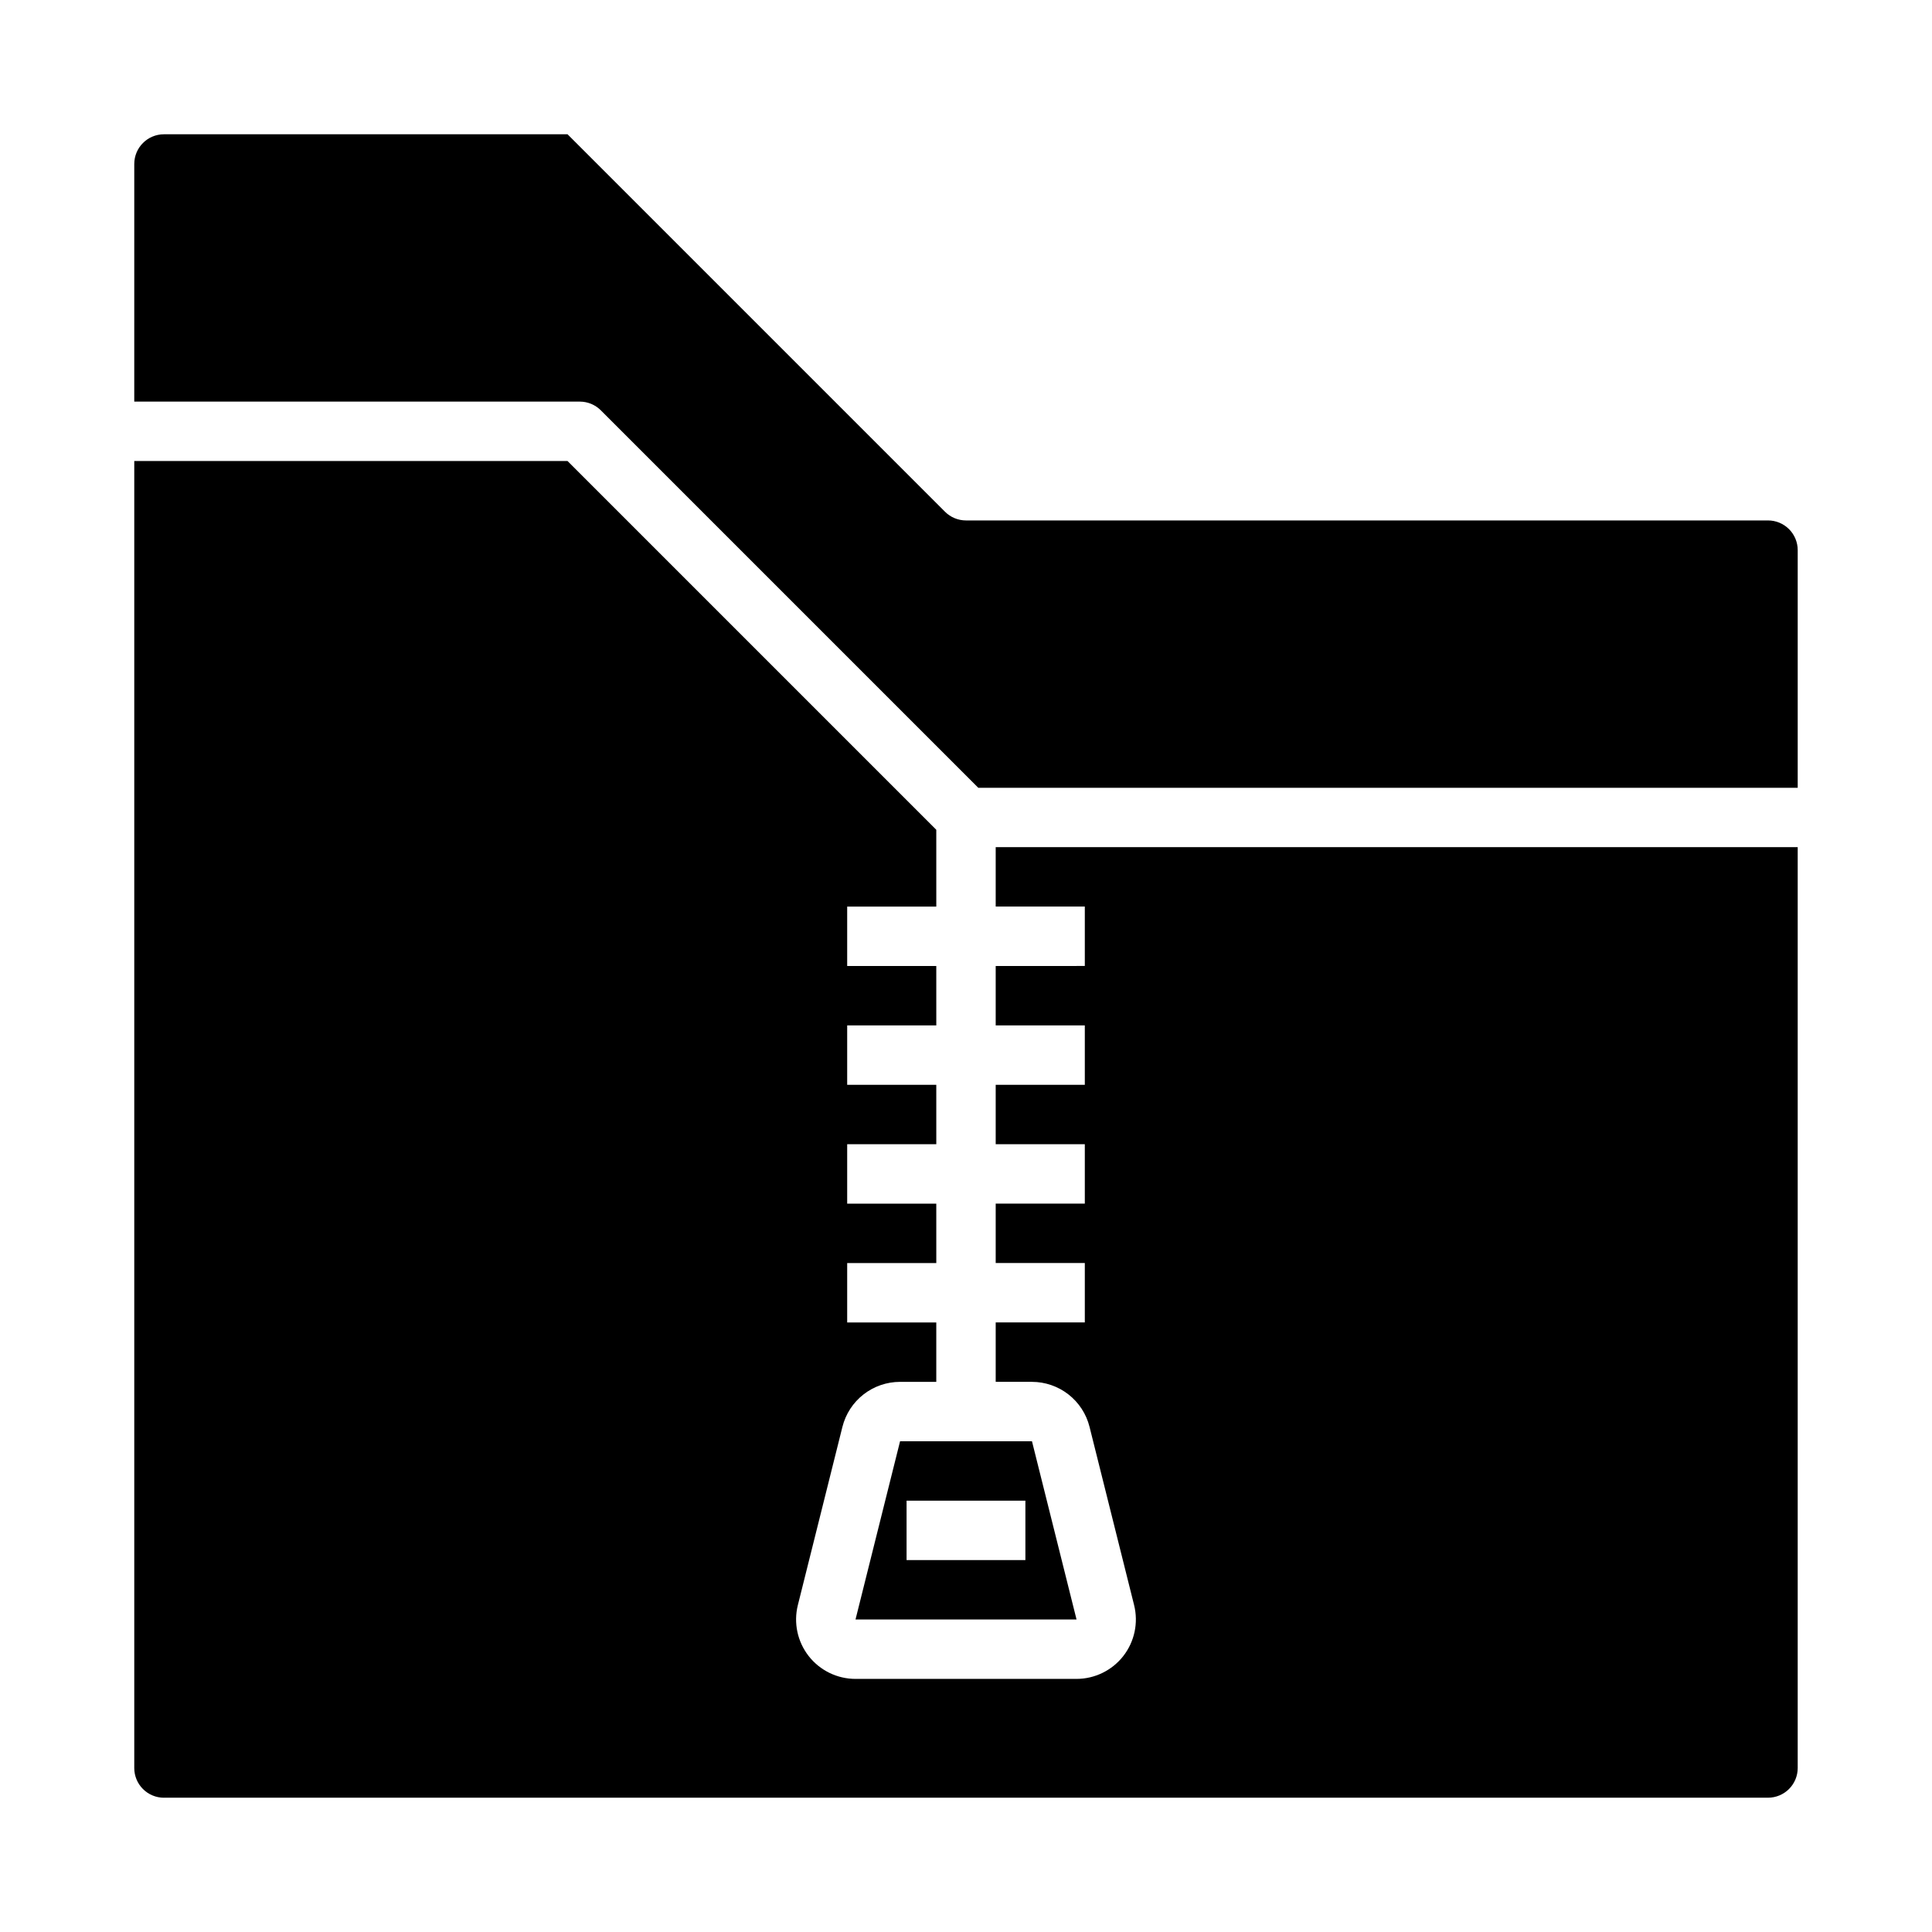
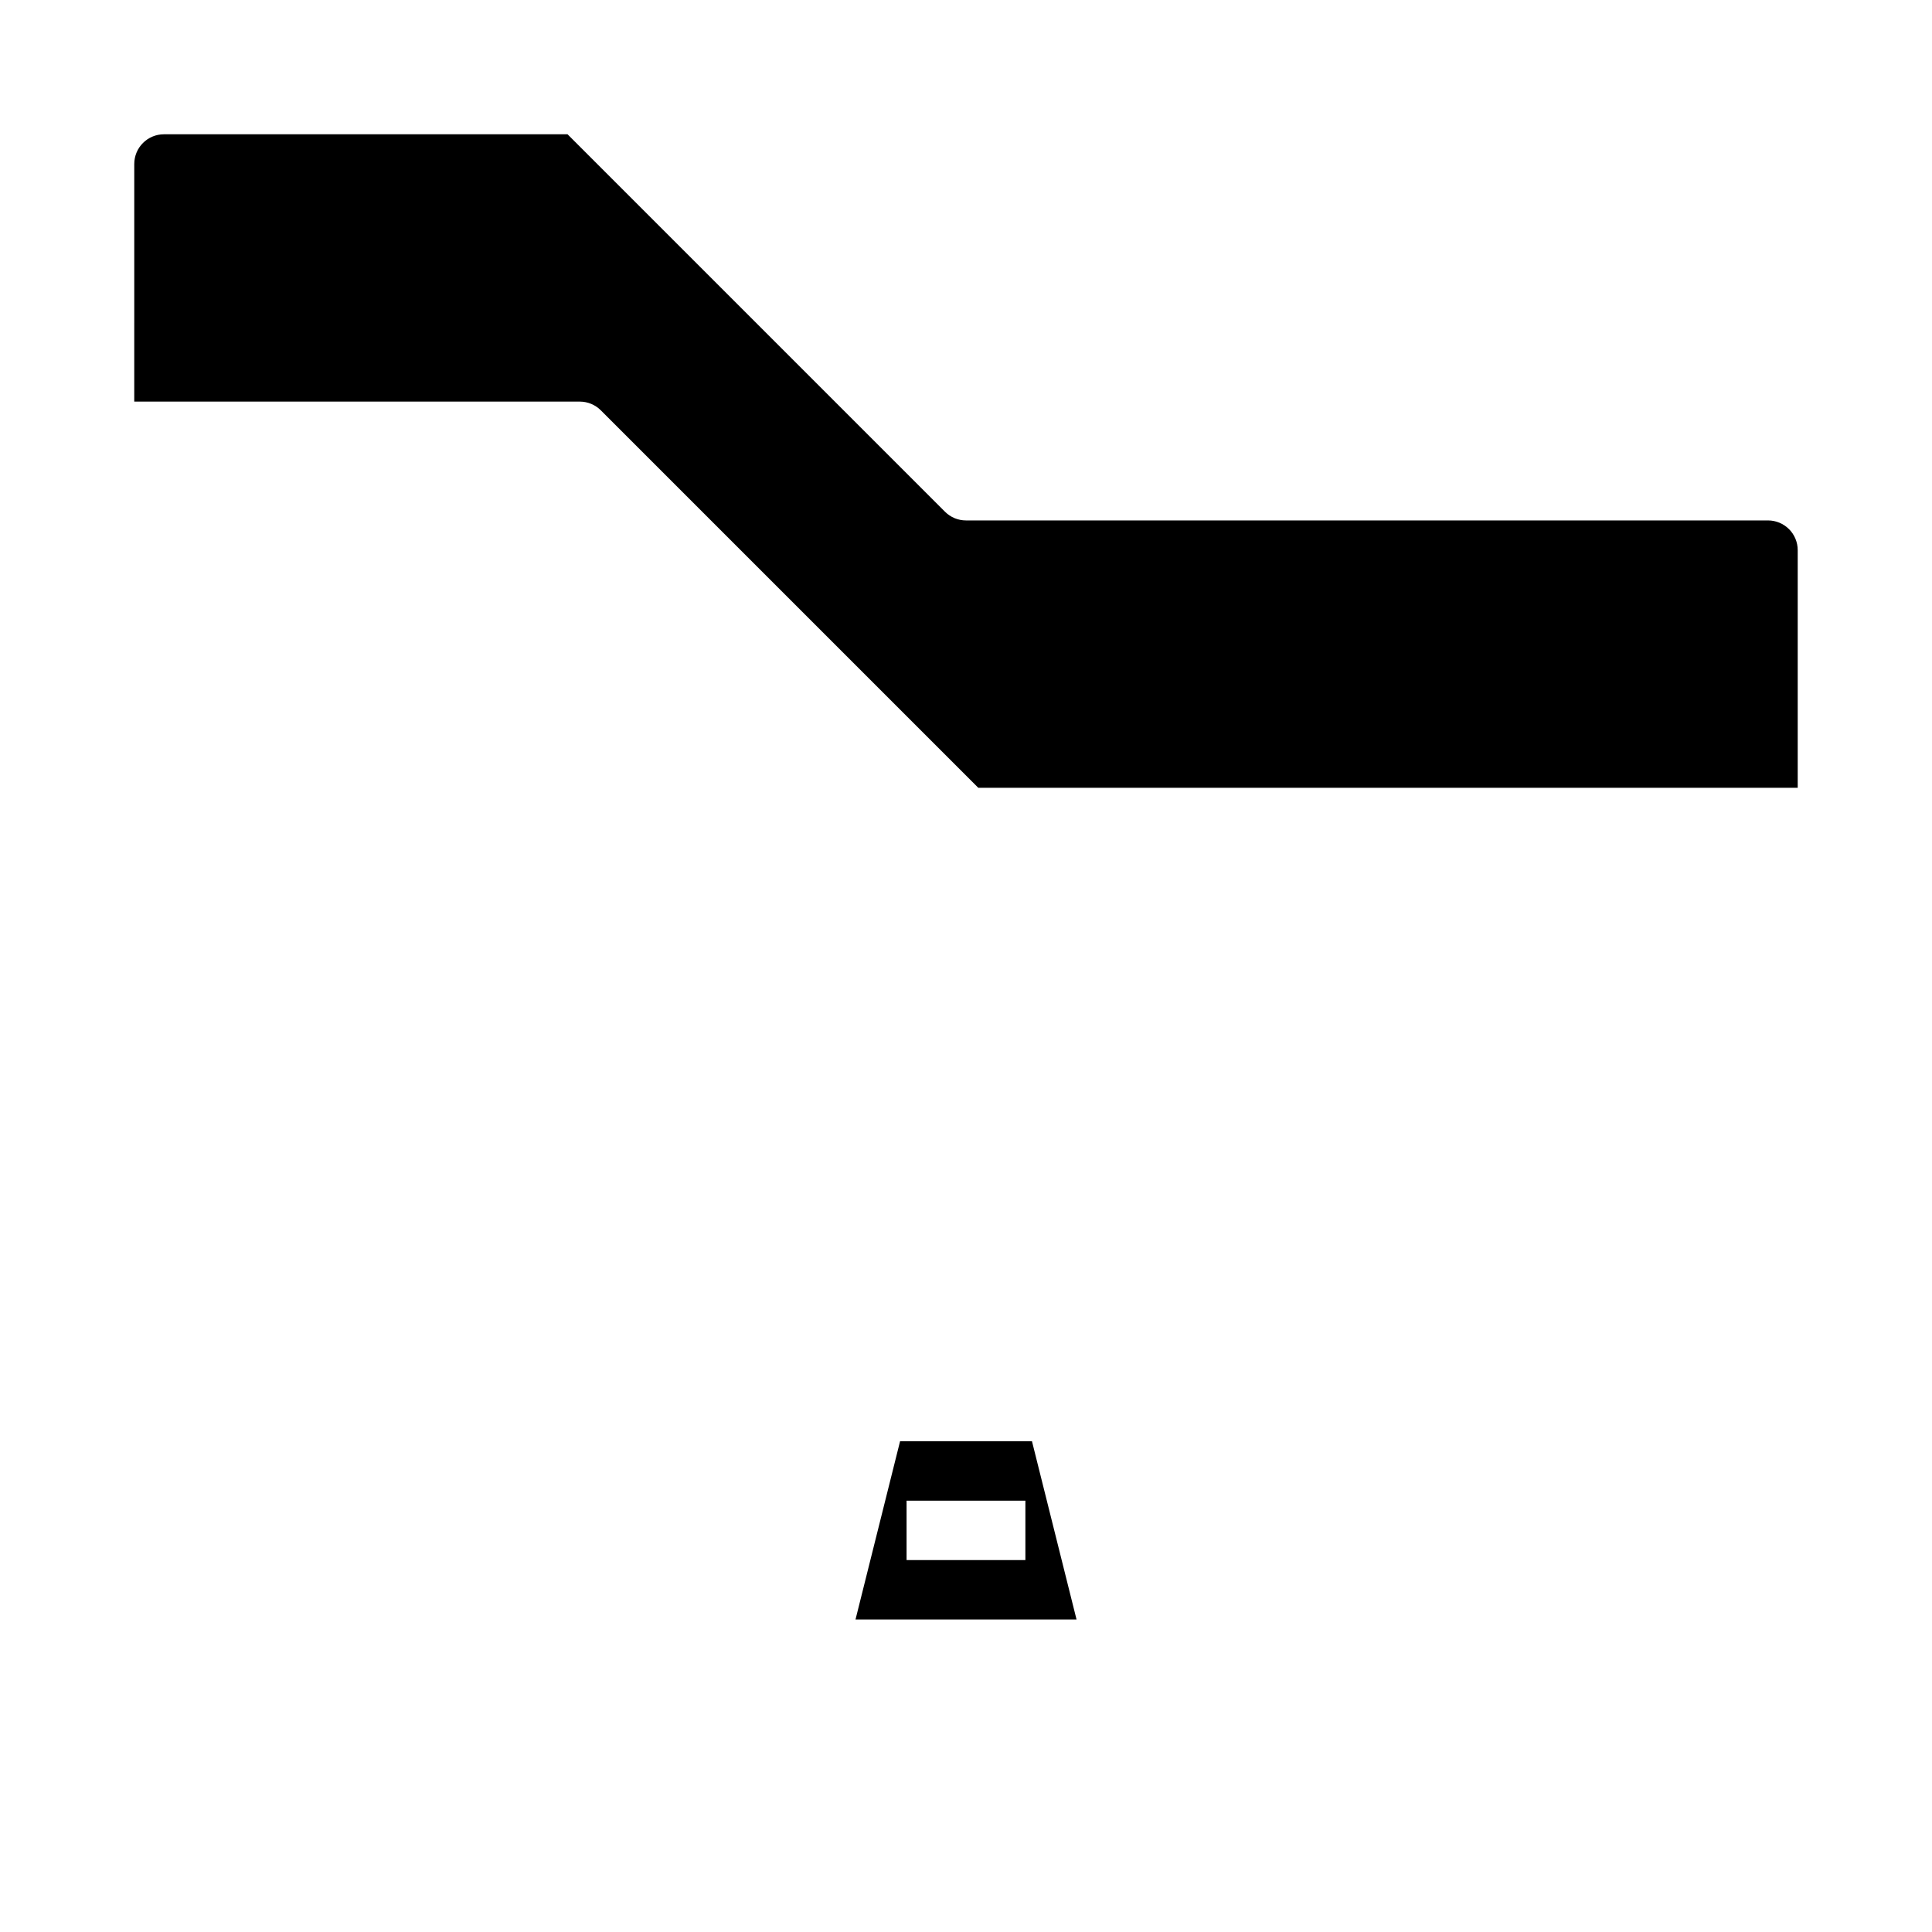
<svg xmlns="http://www.w3.org/2000/svg" fill="#000000" width="800px" height="800px" version="1.1" viewBox="144 144 512 512">
  <g>
-     <path d="m187.45 620.41h425.09c2.09 0 4.09-0.828 5.566-2.305s2.305-3.477 2.305-5.566v-244.03h-212.54v15.742h23.617v15.742l-23.617 0.004v15.742h23.617v15.742l-23.617 0.004v15.742h23.617v15.742l-23.617 0.004v15.742h23.617v15.742h-23.617v15.742h9.598l-0.004 0.004c3.512 0 6.922 1.176 9.691 3.336 2.766 2.16 4.731 5.184 5.582 8.59l11.809 47.23c1.176 4.703 0.117 9.688-2.863 13.508-2.984 3.82-7.562 6.055-12.41 6.055h-58.551c-4.848 0.004-9.43-2.231-12.414-6.051s-4.043-8.805-2.867-13.512l11.809-47.23c0.852-3.406 2.82-6.434 5.586-8.594 2.769-2.16 6.184-3.332 9.695-3.332h9.594v-15.746h-23.613v-15.742h23.617l-0.004-15.742h-23.613v-15.746h23.617l-0.004-15.742h-23.613v-15.746h23.617l-0.004-15.742h-23.613v-15.746h23.617l-0.004-20.355-97.723-97.723h-114.82v346.37c0 2.09 0.828 4.09 2.305 5.566 1.477 1.477 3.481 2.305 5.566 2.305z" />
    <path d="m179.58 250.43h118.08c2.086 0 4.086 0.832 5.562 2.309l100.03 100.03h217.16v-62.977c0-2.086-0.828-4.09-2.305-5.566-1.477-1.477-3.477-2.305-5.566-2.305h-212.54c-2.09 0-4.09-0.828-5.566-2.305l-100.03-100.03h-106.95c-4.348 0-7.871 3.523-7.871 7.871z" />
    <path d="m370.72 573.18h58.574l-11.809-47.23-34.957-0.004zm13.531-31.488h31.488v15.742h-31.488z" />
  </g>
</svg>